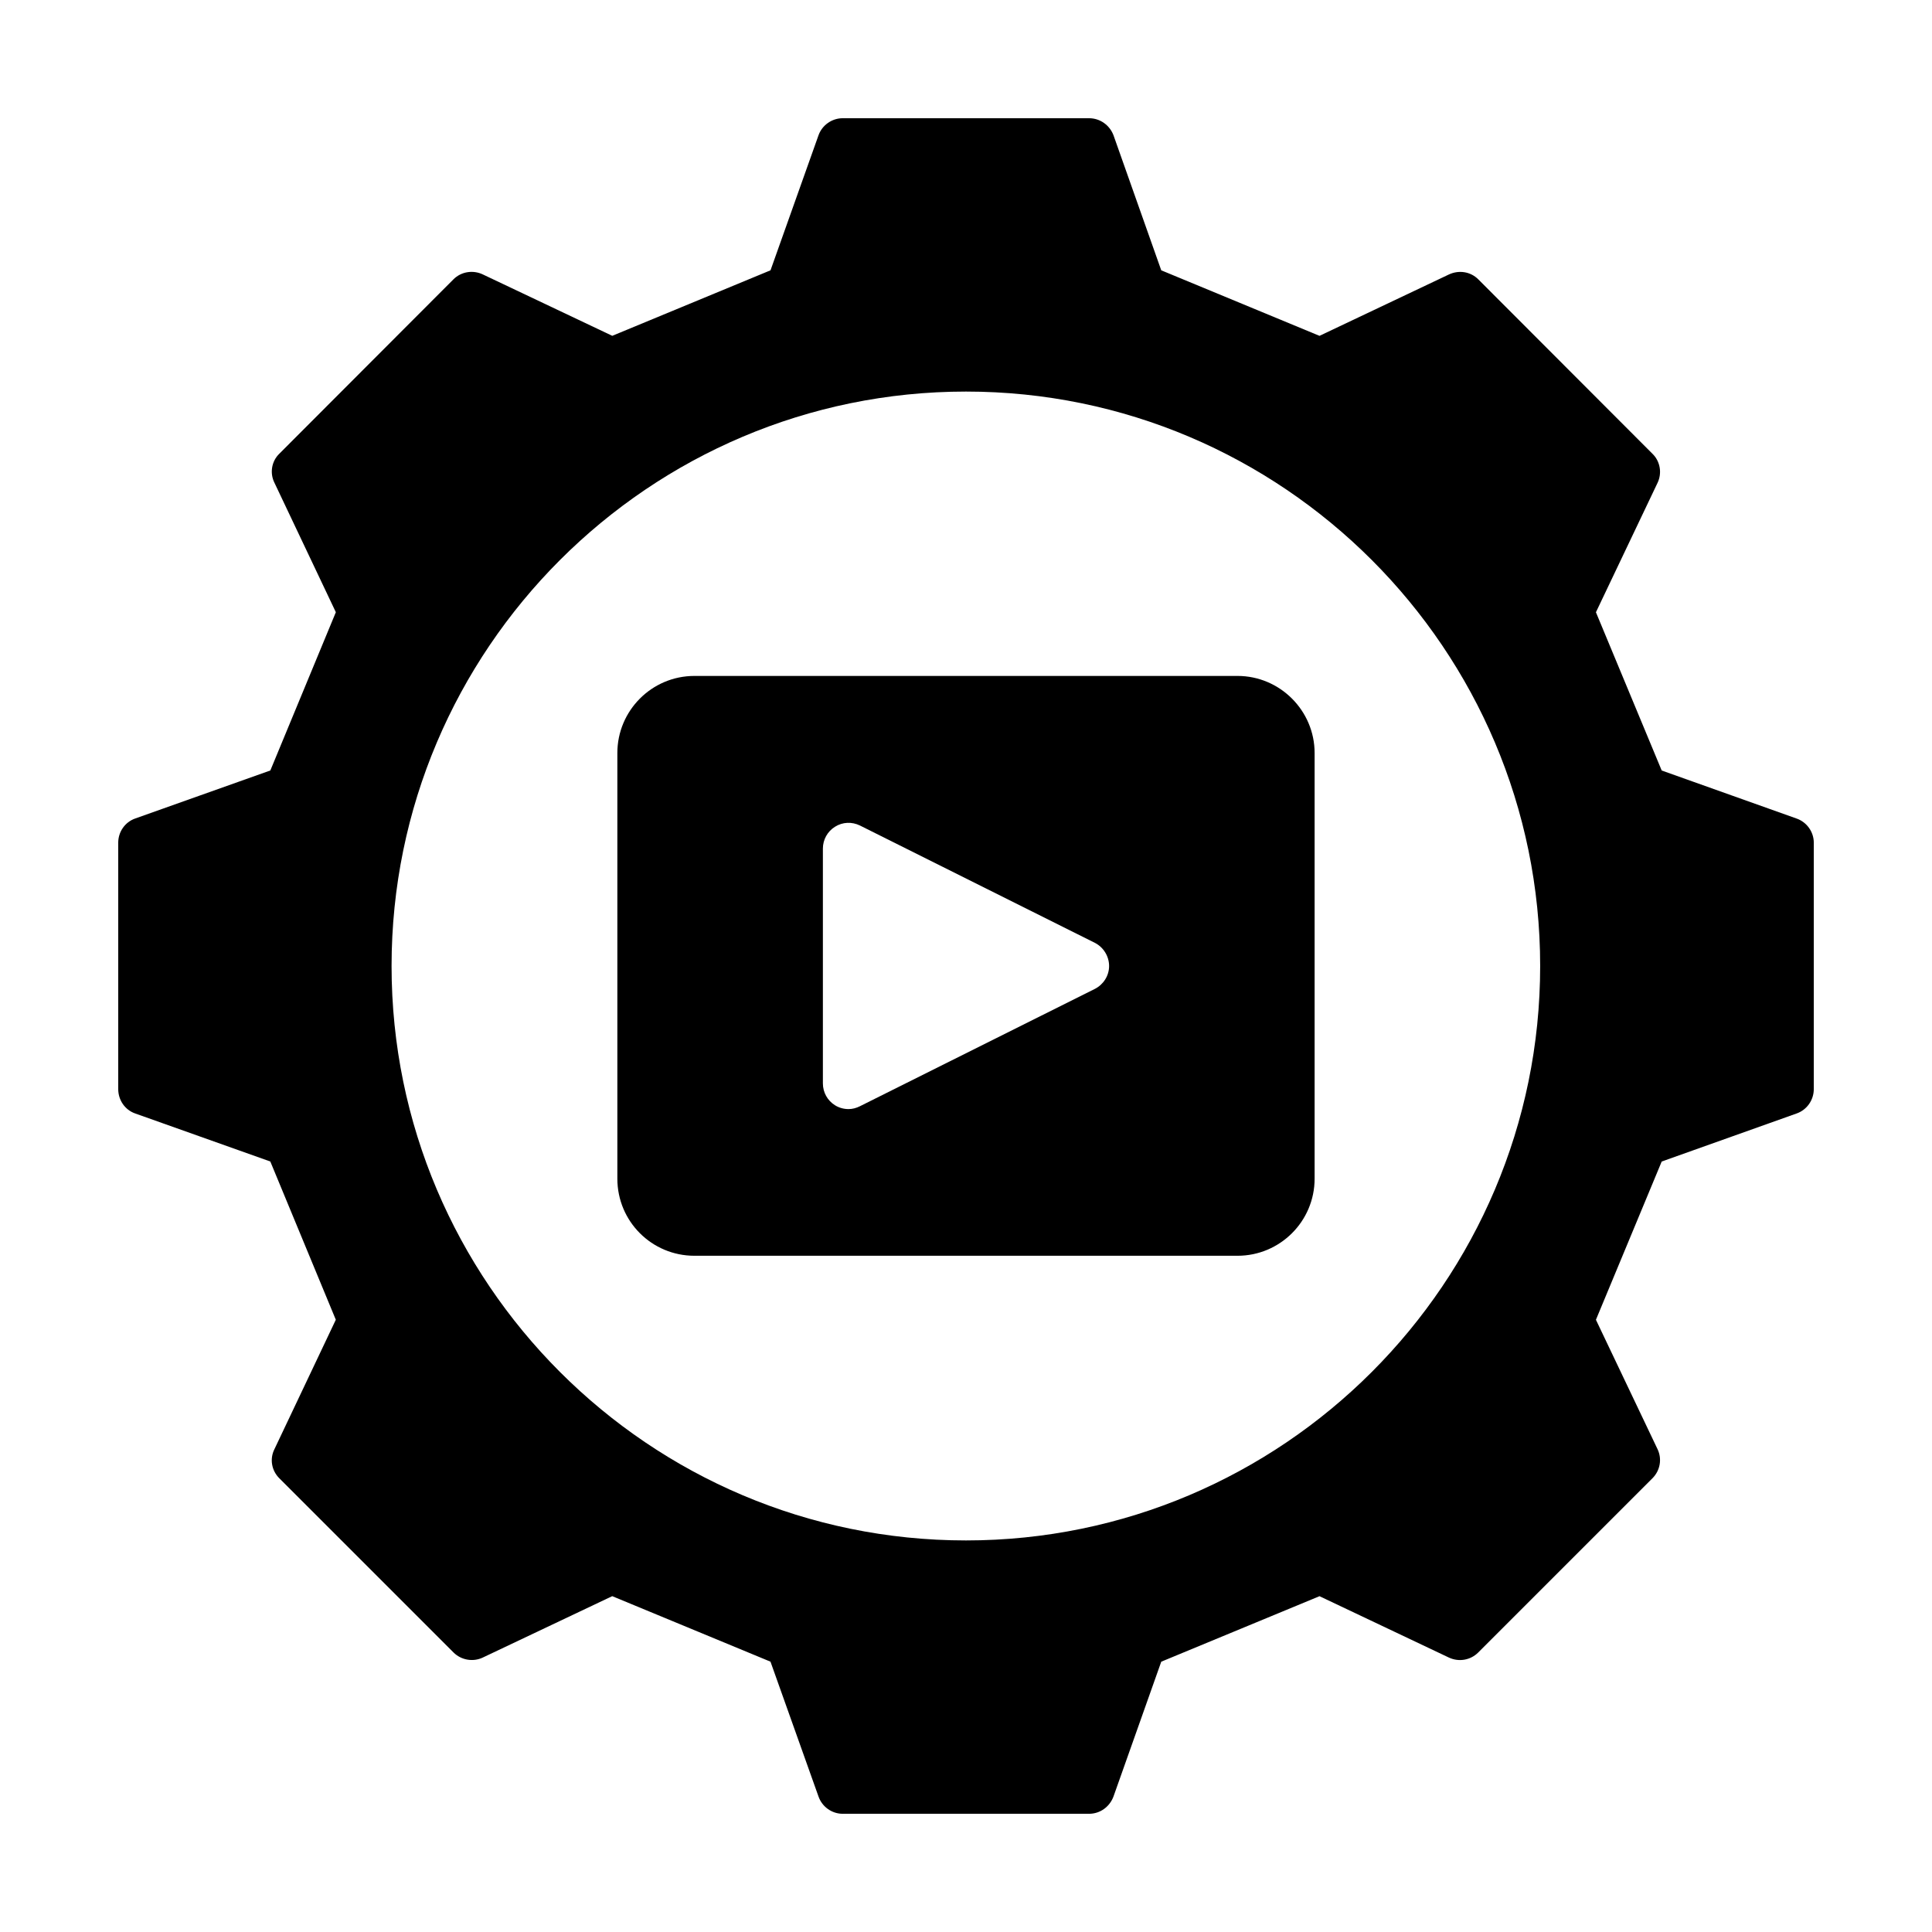
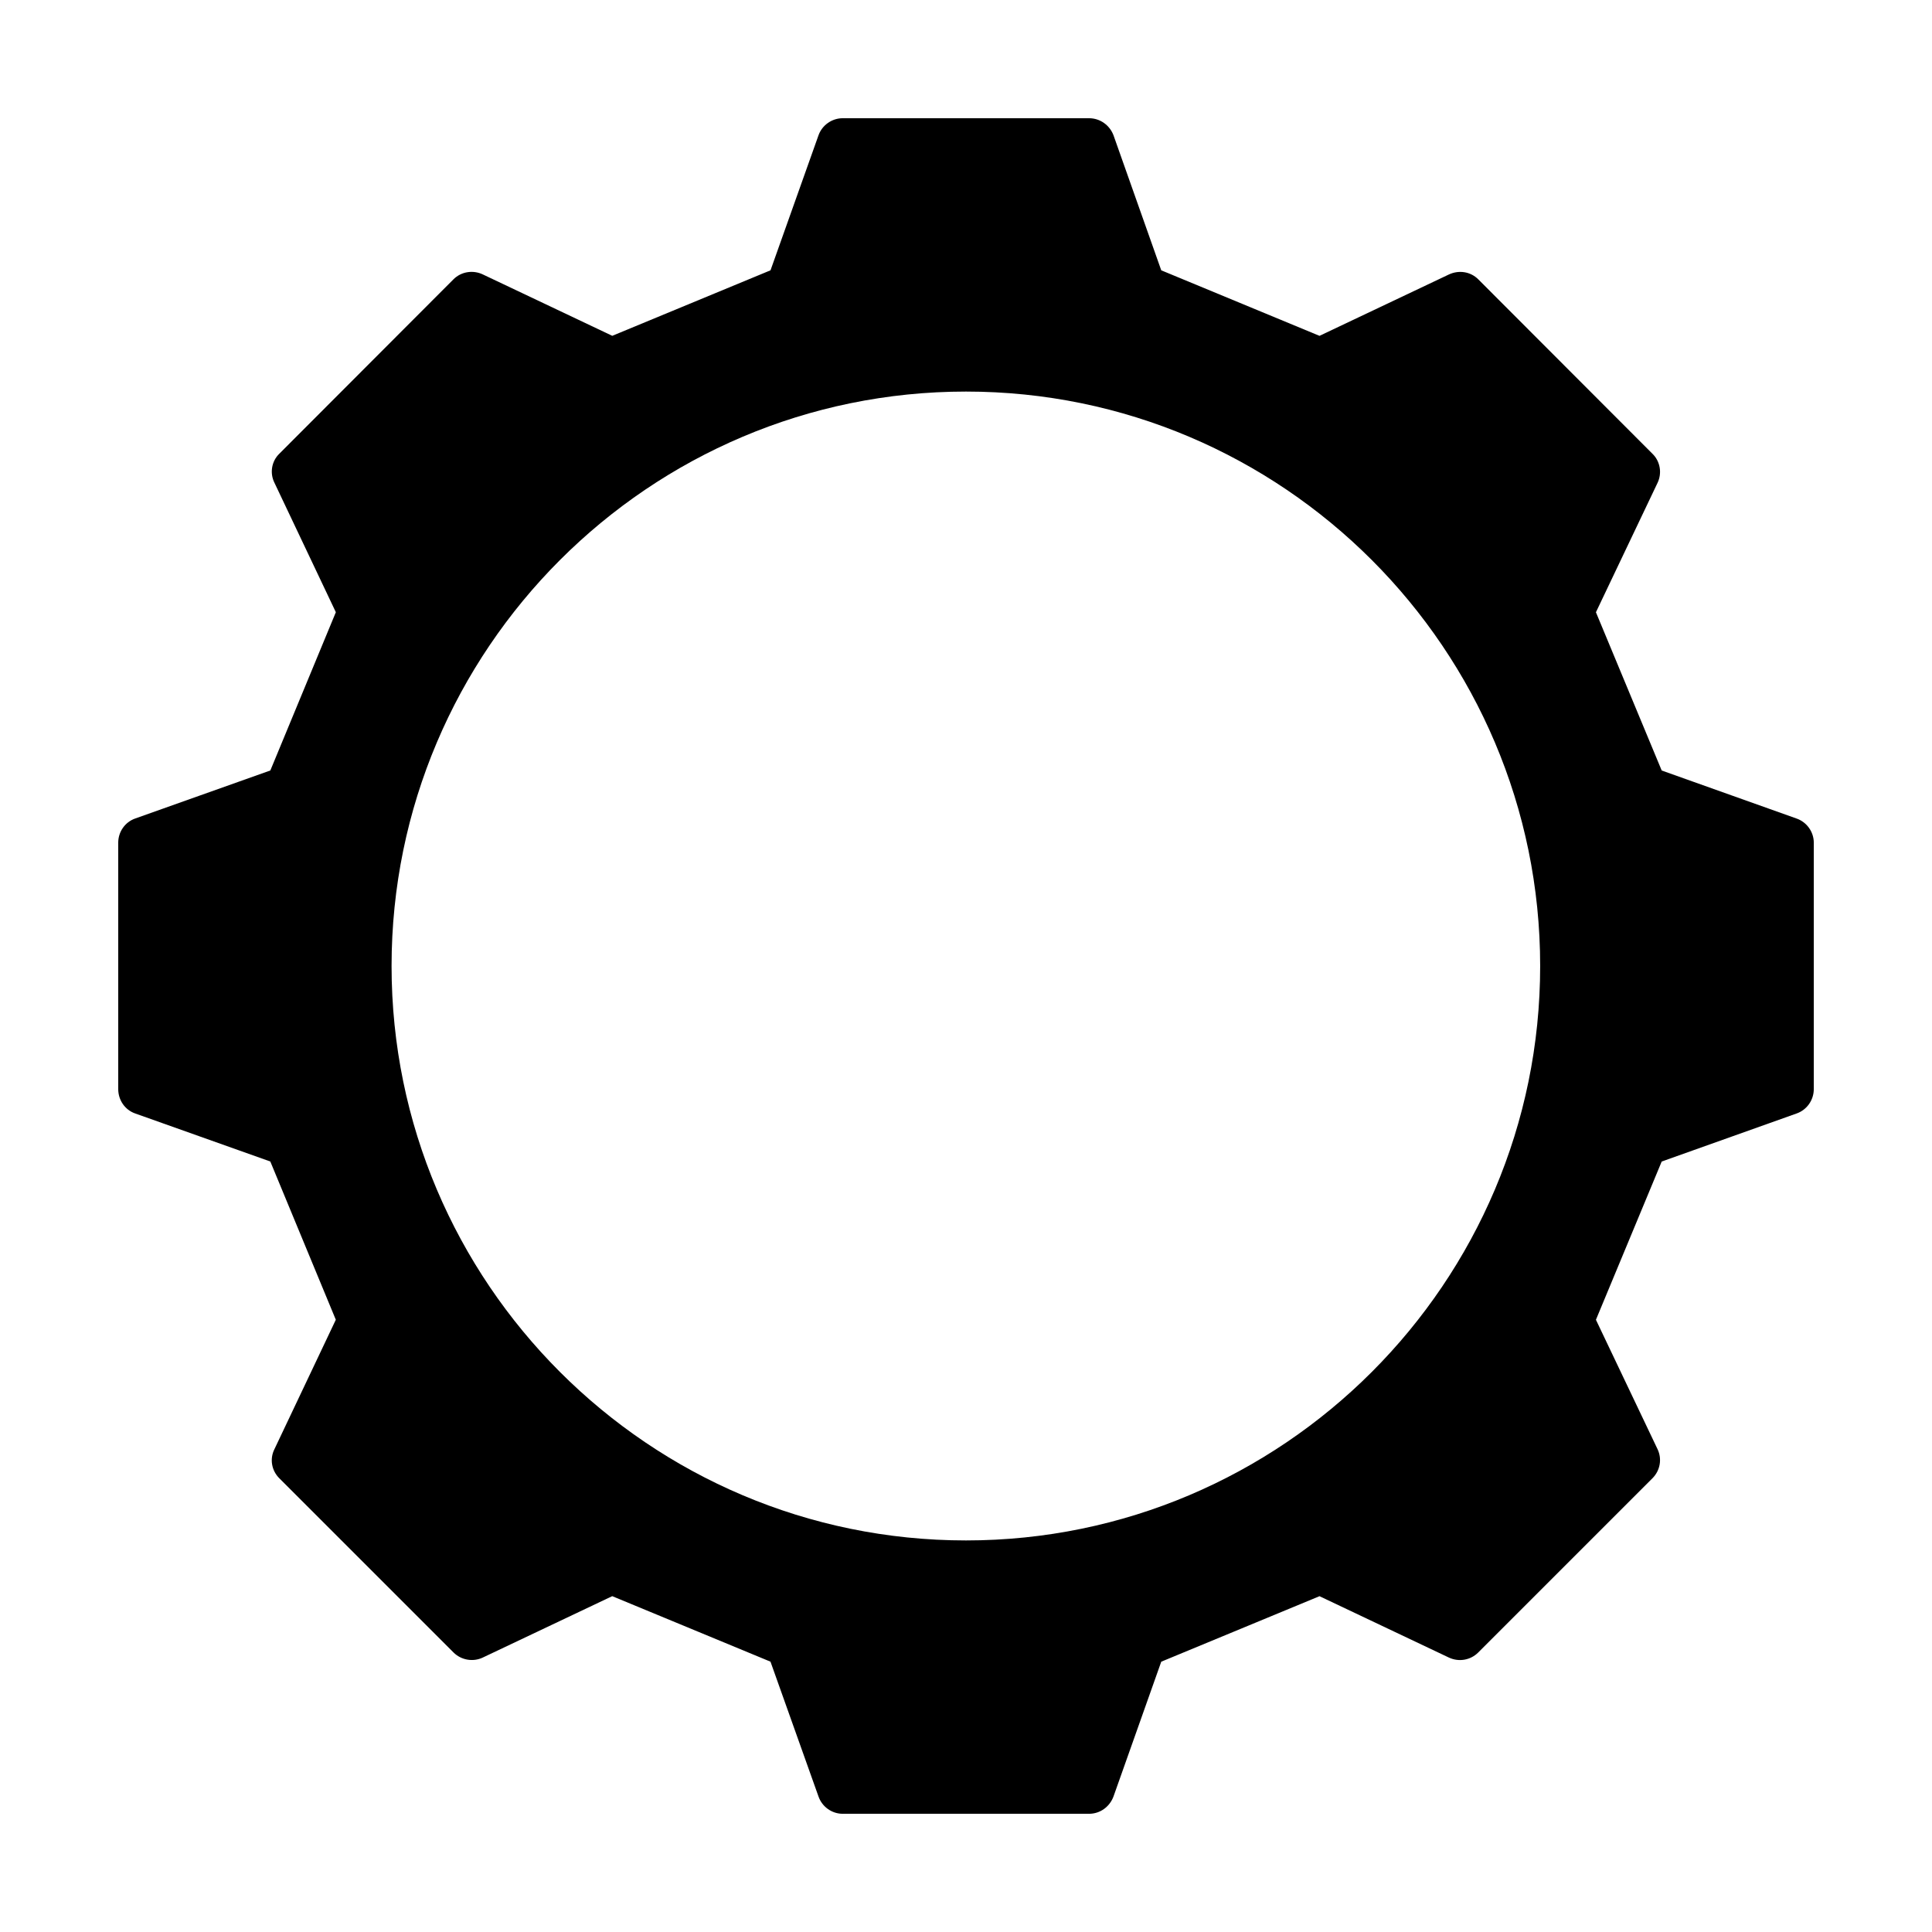
<svg xmlns="http://www.w3.org/2000/svg" fill="#000000" width="800px" height="800px" version="1.1" viewBox="144 144 512 512">
  <g>
-     <path d="m471.96 323.13h-143.93c-11.301 0-20.426 9.191-20.426 20.426v112.81c0 11.301 9.121 20.426 20.426 20.426h143.93c11.234 0 20.426-9.121 20.426-20.426v-112.81c0-11.234-9.191-20.426-20.426-20.426zm-37.785 82.926-62.297 31.113c-0.953 0.477-1.973 0.75-2.996 0.75-1.293 0-2.519-0.34-3.609-1.02-1.973-1.227-3.199-3.402-3.199-5.785v-62.227c0-2.383 1.227-4.562 3.199-5.785 2.043-1.293 4.492-1.363 6.606-0.34l62.297 31.113c2.246 1.156 3.746 3.539 3.746 6.129 0 2.578-1.5 4.894-3.746 6.051z" />
    <path d="m620.11 360.92-35.742-12.73-17.43-41.938 16.34-34.312c1.227-2.586 0.68-5.719-1.363-7.691l-46.16-46.227c-2.043-2.043-5.106-2.519-7.762-1.293l-34.312 16.273-41.938-17.367-12.664-35.812c-1.023-2.656-3.539-4.492-6.469-4.492h-65.289c-2.859 0-5.445 1.84-6.398 4.492l-12.73 35.812-41.938 17.359-34.312-16.273c-2.586-1.227-5.719-0.75-7.762 1.293l-46.16 46.227c-2.043 1.973-2.586 5.106-1.293 7.691l16.273 34.312-17.359 41.938-35.812 12.73c-2.731 0.961-4.5 3.551-4.5 6.41v65.289c0 2.926 1.77 5.516 4.492 6.469l35.812 12.73 17.359 41.938-16.273 34.312c-1.293 2.586-0.75 5.652 1.293 7.691l46.16 46.16c2.043 2.043 5.176 2.586 7.762 1.363l34.312-16.273 41.938 17.359 12.73 35.742c0.957 2.731 3.547 4.57 6.406 4.57h65.289c2.926 0 5.445-1.84 6.469-4.562l12.664-35.742 41.938-17.359 34.312 16.273c2.656 1.227 5.719 0.68 7.762-1.363l46.16-46.16c2.043-2.043 2.586-5.106 1.363-7.691l-16.34-34.312 17.43-41.938 35.742-12.73c2.723-0.953 4.562-3.539 4.562-6.469v-65.297c0-2.859-1.84-5.449-4.562-6.402zm-220.11 191.31c-83.945 0-152.23-68.285-152.23-152.23s68.285-152.23 152.23-152.23c83.879 0 152.16 68.285 152.16 152.23s-68.289 152.23-152.16 152.23z" />
  </g>
</svg>